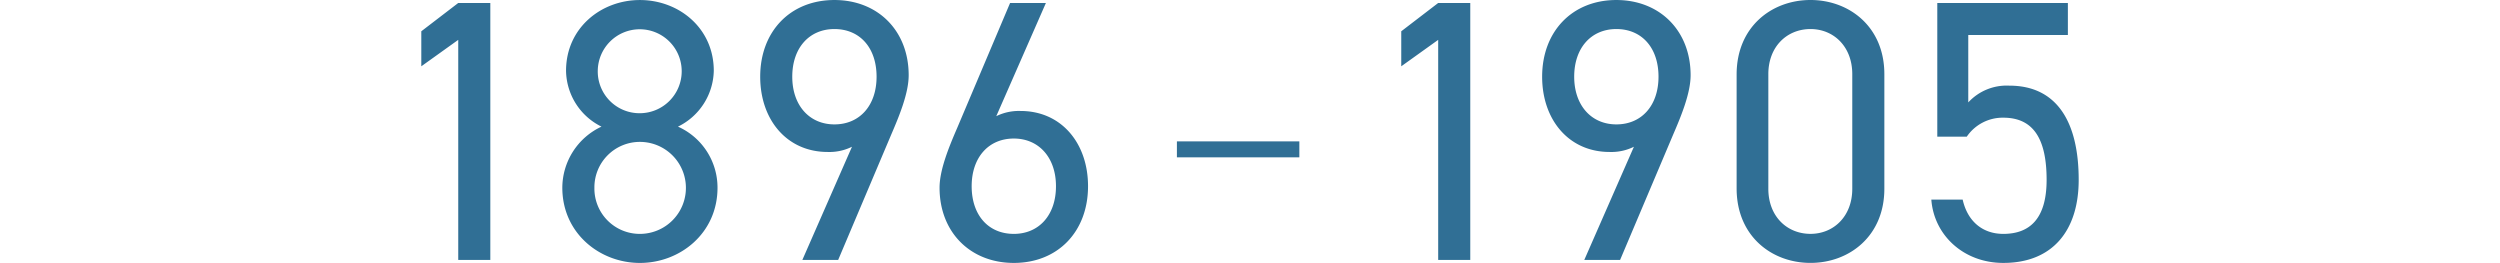
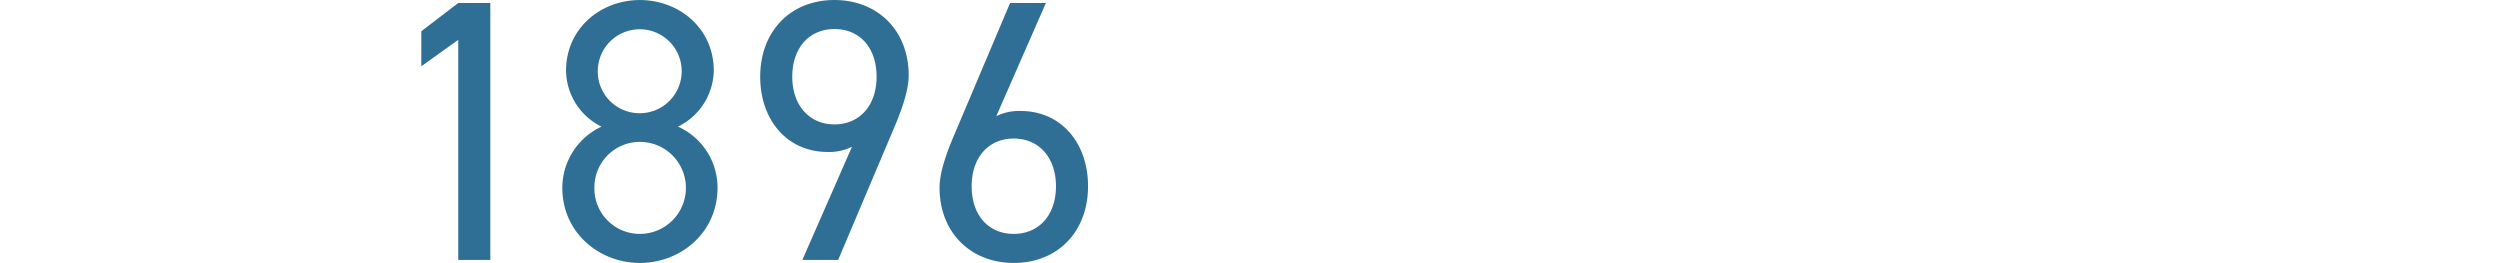
<svg xmlns="http://www.w3.org/2000/svg" id="グループ_14" data-name="グループ 14" width="470" height="49.438" viewBox="0 0 470 49.438">
  <defs>
    <style>
      .cls-1 {
        fill: #306f95;
        fill-rule: evenodd;
      }
    </style>
  </defs>
  <path id="_1896" data-name="1896" class="cls-1" d="M234.914,386.966h-6.031l-6.944,5.321v6.582l6.944-4.971v41.379h6.031V386.966Zm13.536,34.728c0,8.542,7.014,14.143,14.588,14.143s14.588-5.6,14.588-14.143a12.546,12.546,0,0,0-7.434-11.482,11.957,11.957,0,0,0,6.733-10.5c0-8.052-6.593-13.3-13.887-13.3s-13.887,5.251-13.887,13.3a11.892,11.892,0,0,0,6.663,10.5A12.721,12.721,0,0,0,248.45,421.694Zm6.032,0a8.543,8.543,0,0,1,8.556-8.612,8.647,8.647,0,0,1,0,17.294A8.525,8.525,0,0,1,254.482,421.694Zm0.631-21.985a7.891,7.891,0,1,1,7.925,7.982A7.851,7.851,0,0,1,255.113,399.709Zm38.461,35.568h6.733l9.959-23.525c1.543-3.571,3.3-7.842,3.3-11.2,0-8.4-5.821-14.143-13.957-14.143-8.276,0-13.957,5.881-13.957,14.423,0,8.052,4.98,14.144,12.695,14.144a9.577,9.577,0,0,0,4.559-.981Zm13.957-34.448c0,5.392-3.157,8.963-7.926,8.963-4.7,0-7.925-3.571-7.925-8.963,0-5.461,3.226-8.962,7.925-8.962C304.374,391.867,307.531,395.368,307.531,400.829Zm31.833-13.863h-6.733l-9.959,23.526c-1.543,3.57-3.3,7.841-3.3,11.2,0,8.4,5.821,14.143,13.957,14.143,8.275,0,13.956-5.881,13.956-14.423,0-8.052-4.979-14.143-12.694-14.143a9.586,9.586,0,0,0-4.559.98Zm-13.957,34.448c0-5.391,3.156-8.962,7.926-8.962,4.7,0,7.925,3.571,7.925,8.962,0,5.461-3.226,8.962-7.925,8.962C328.563,430.376,325.407,426.875,325.407,421.414Z" transform="translate(-142.734 -386.406)" />
-   <path id="_--" data-name="--" class="cls-1" d="M363.992,412.985h23.021v3H363.992v-3Z" transform="translate(-142.734 -386.406)" />
-   <path id="_1905" data-name="1905" class="cls-1" d="M419.145,386.966h-6.032l-6.943,5.321v6.582l6.943-4.971v41.379h6.032V386.966Zm21.433,48.311h6.733l9.959-23.525c1.543-3.571,3.3-7.842,3.3-11.2,0-8.4-5.821-14.143-13.956-14.143-8.276,0-13.957,5.881-13.957,14.423,0,8.052,4.979,14.144,12.694,14.144a9.575,9.575,0,0,0,4.559-.981Zm13.957-34.448c0,5.392-3.156,8.963-7.925,8.963-4.7,0-7.926-3.571-7.926-8.963,0-5.461,3.227-8.962,7.926-8.962C451.379,391.867,454.535,395.368,454.535,400.829Zm42.458-.49c0-8.892-6.592-13.933-13.886-13.933s-13.887,5.041-13.887,14v21.425c0,8.962,6.592,14,13.887,14s13.886-5.041,13.886-13.933V400.339Zm-6.031,0V421.9c0,5.181-3.507,8.472-7.855,8.472-4.419,0-7.926-3.291-7.926-8.472V400.339c0-5.181,3.507-8.472,7.926-8.472C487.455,391.867,490.962,395.158,490.962,400.339Zm28.4,8.192c5.751,0,8.136,4.131,8.136,11.693,0,7.282-3.156,10.152-8.136,10.152-3.927,0-6.733-2.38-7.645-6.441h-5.891c0.491,6.651,6.032,11.9,13.536,11.9,9.258,0,14.167-6.091,14.167-15.613,0-10.853-4.067-17.714-13.045-17.714a9.807,9.807,0,0,0-7.715,3.151V392.988h18.726v-6.022H506.944V412.1h5.541A8.178,8.178,0,0,1,519.358,408.531Z" transform="translate(-142.734 -386.406)" />
</svg>